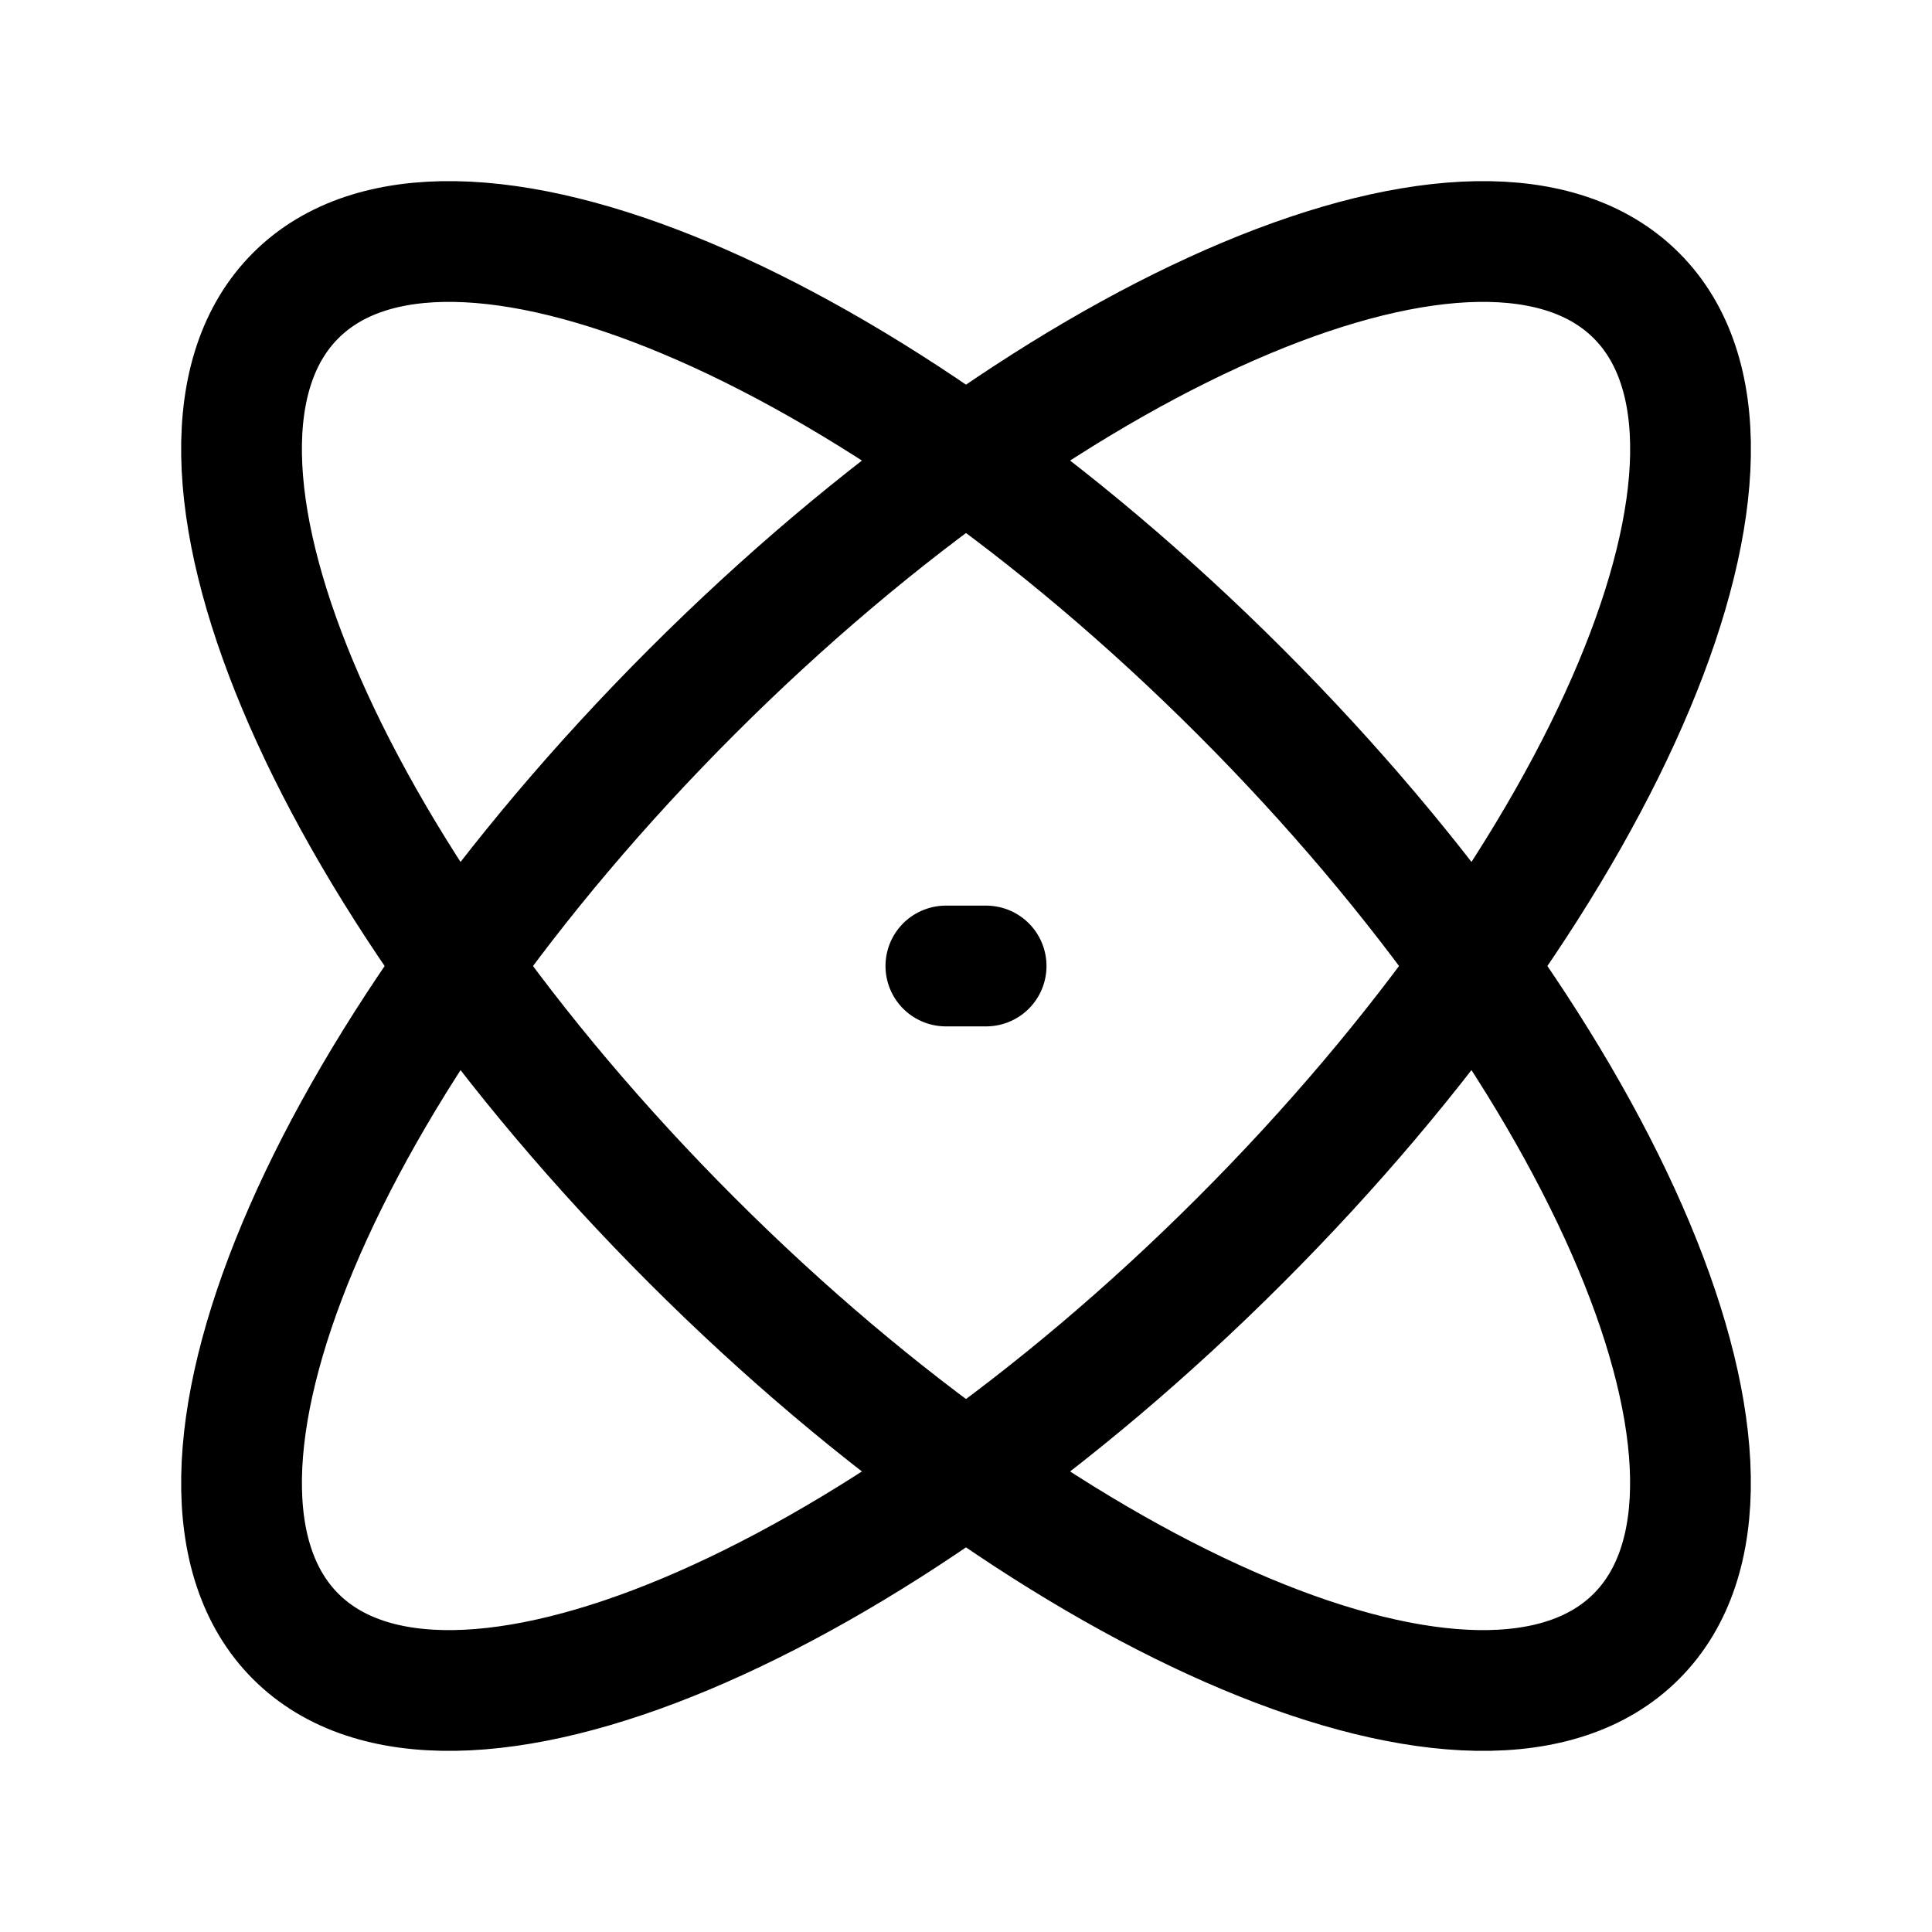
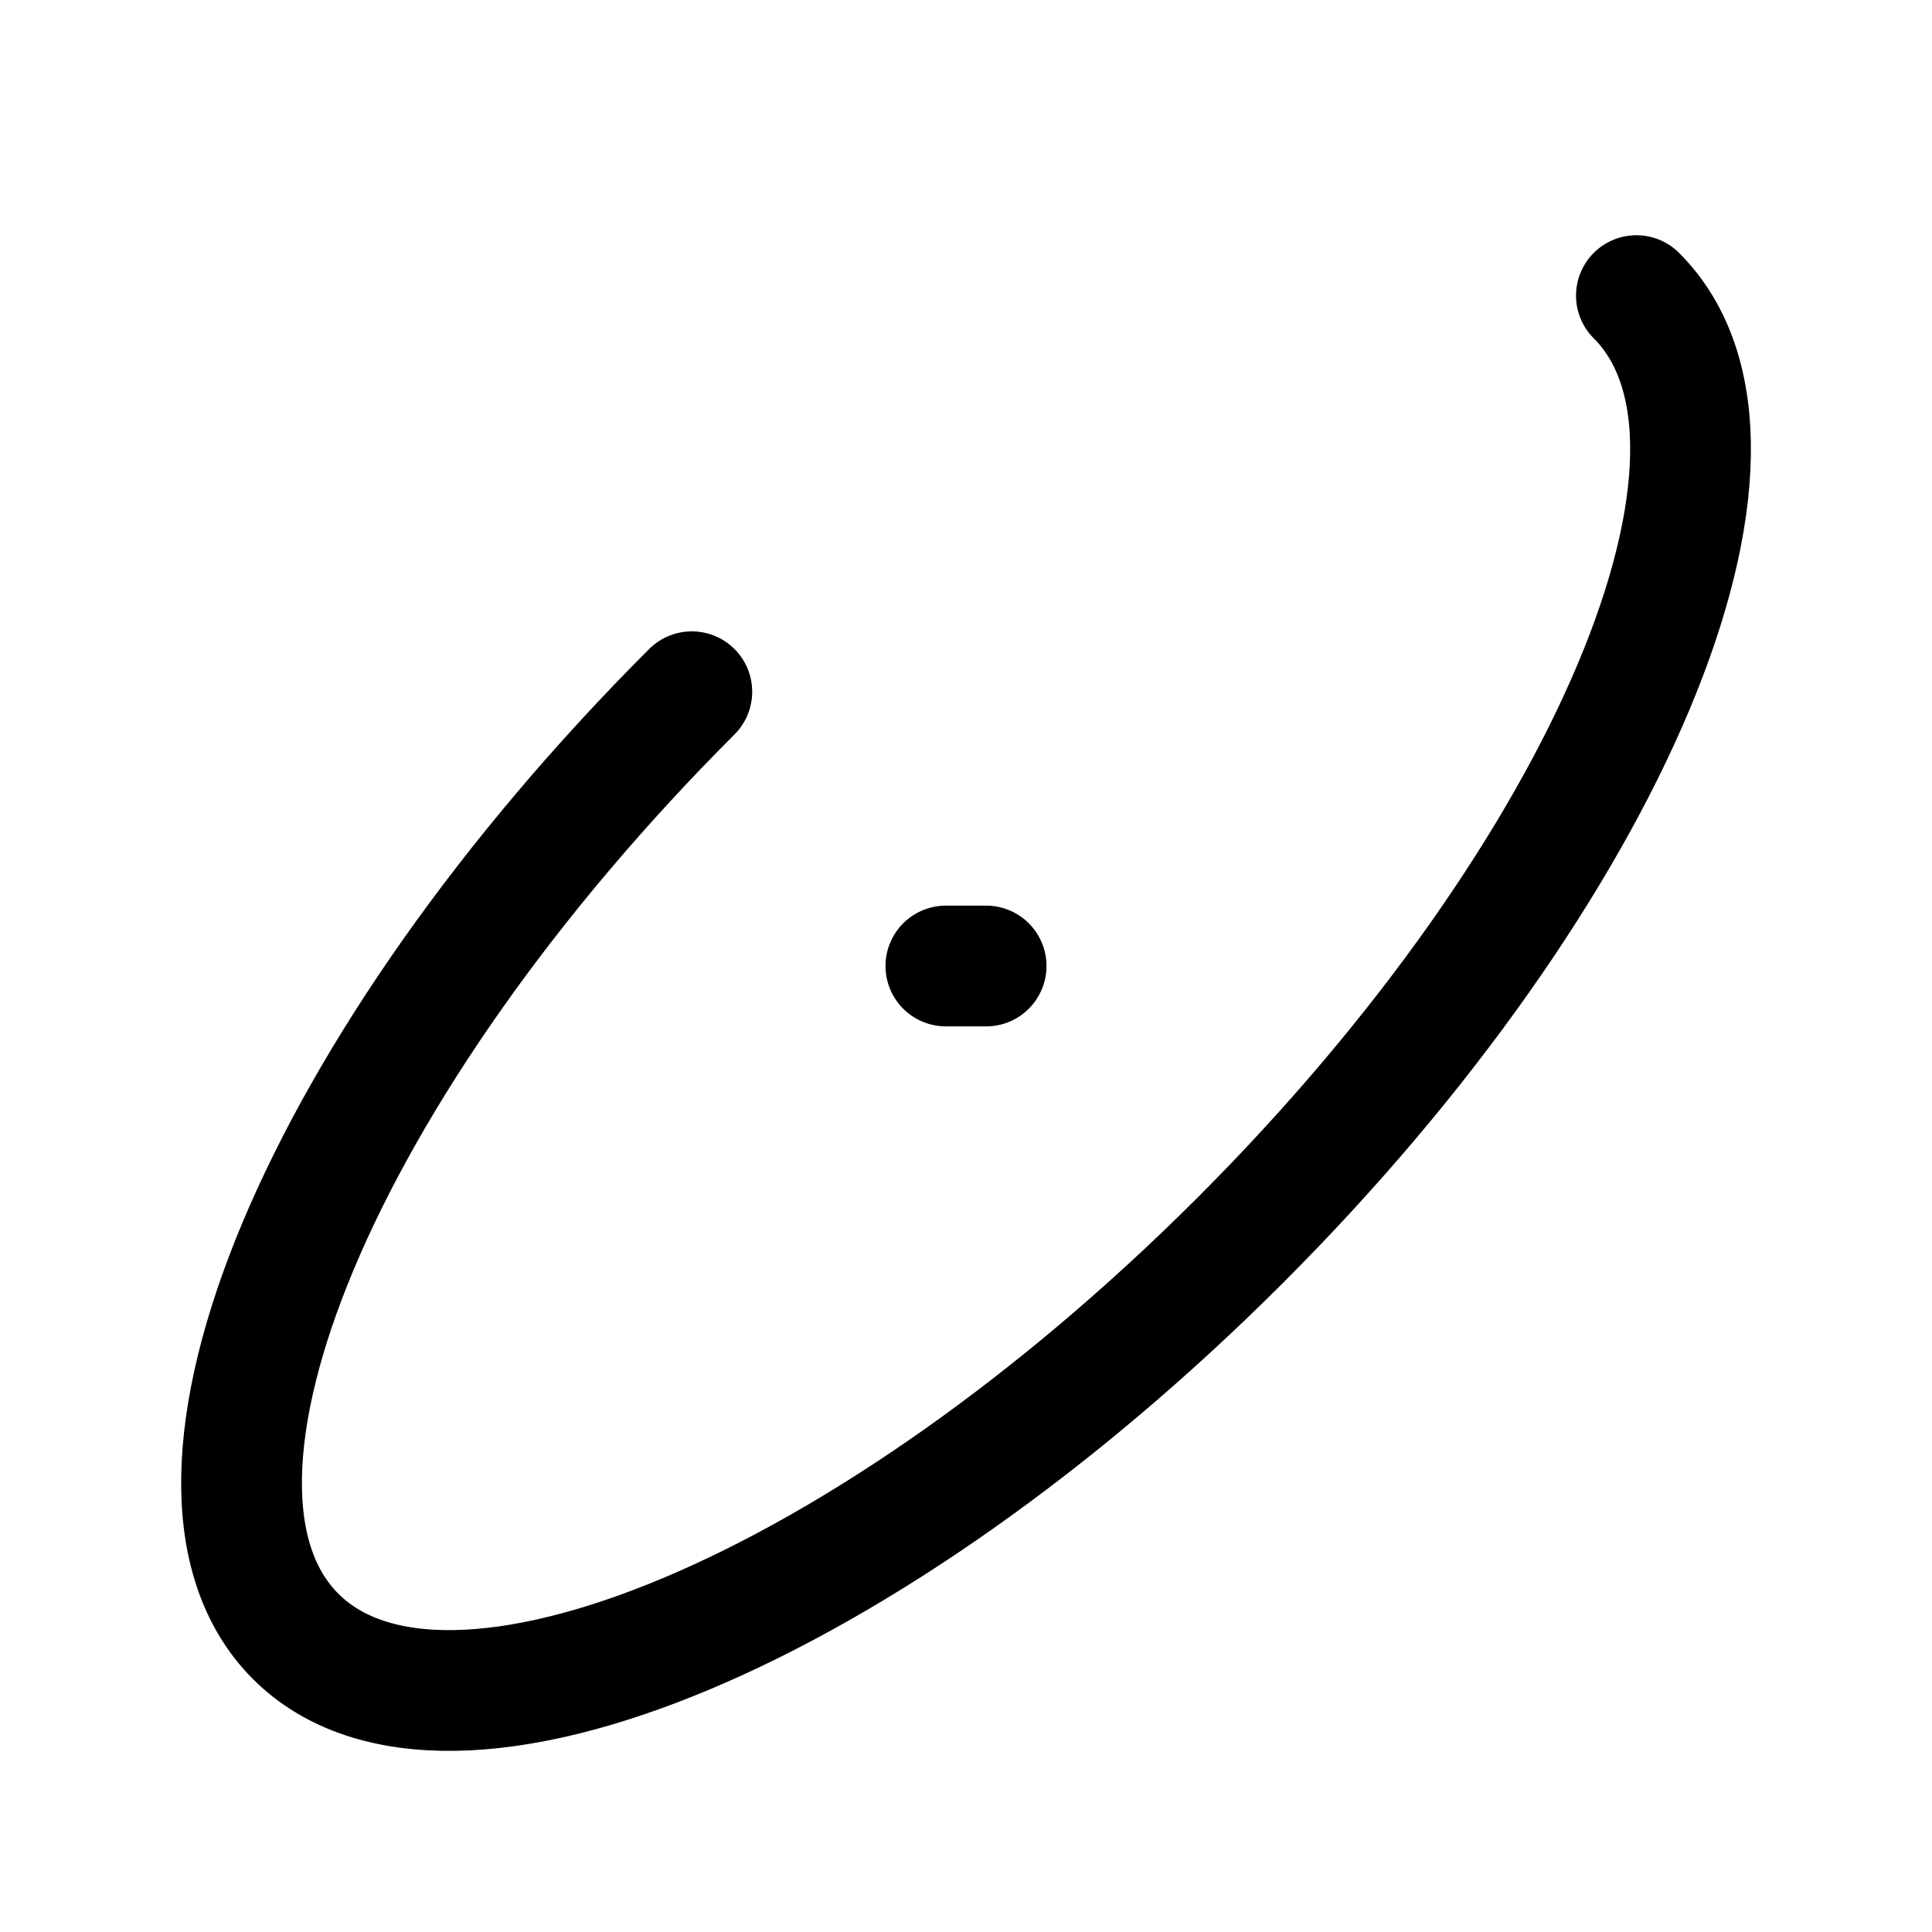
<svg xmlns="http://www.w3.org/2000/svg" width="800" height="800" viewBox="0 0 24 24">
  <g fill="none" stroke="currentColor" stroke-linecap="round" stroke-linejoin="round" stroke-width="1.5">
-     <path d="M15.407 8.593c4.6 4.6 6.802 9.853 4.92 11.735c-1.88 1.881-7.135-.322-11.734-4.921c-4.6-4.6-6.802-9.853-4.92-11.735c1.88-1.881 7.134.322 11.734 4.921" />
-     <path d="M8.594 8.593c-4.6 4.6-6.803 9.853-4.921 11.735c1.881 1.881 7.135-.322 11.734-4.921c4.6-4.6 6.803-9.853 4.921-11.735c-1.881-1.881-7.135.322-11.734 4.921M11.75 12h.5" />
+     <path d="M8.594 8.593c-4.6 4.6-6.803 9.853-4.921 11.735c1.881 1.881 7.135-.322 11.734-4.921c4.6-4.6 6.803-9.853 4.921-11.735M11.75 12h.5" />
  </g>
</svg>